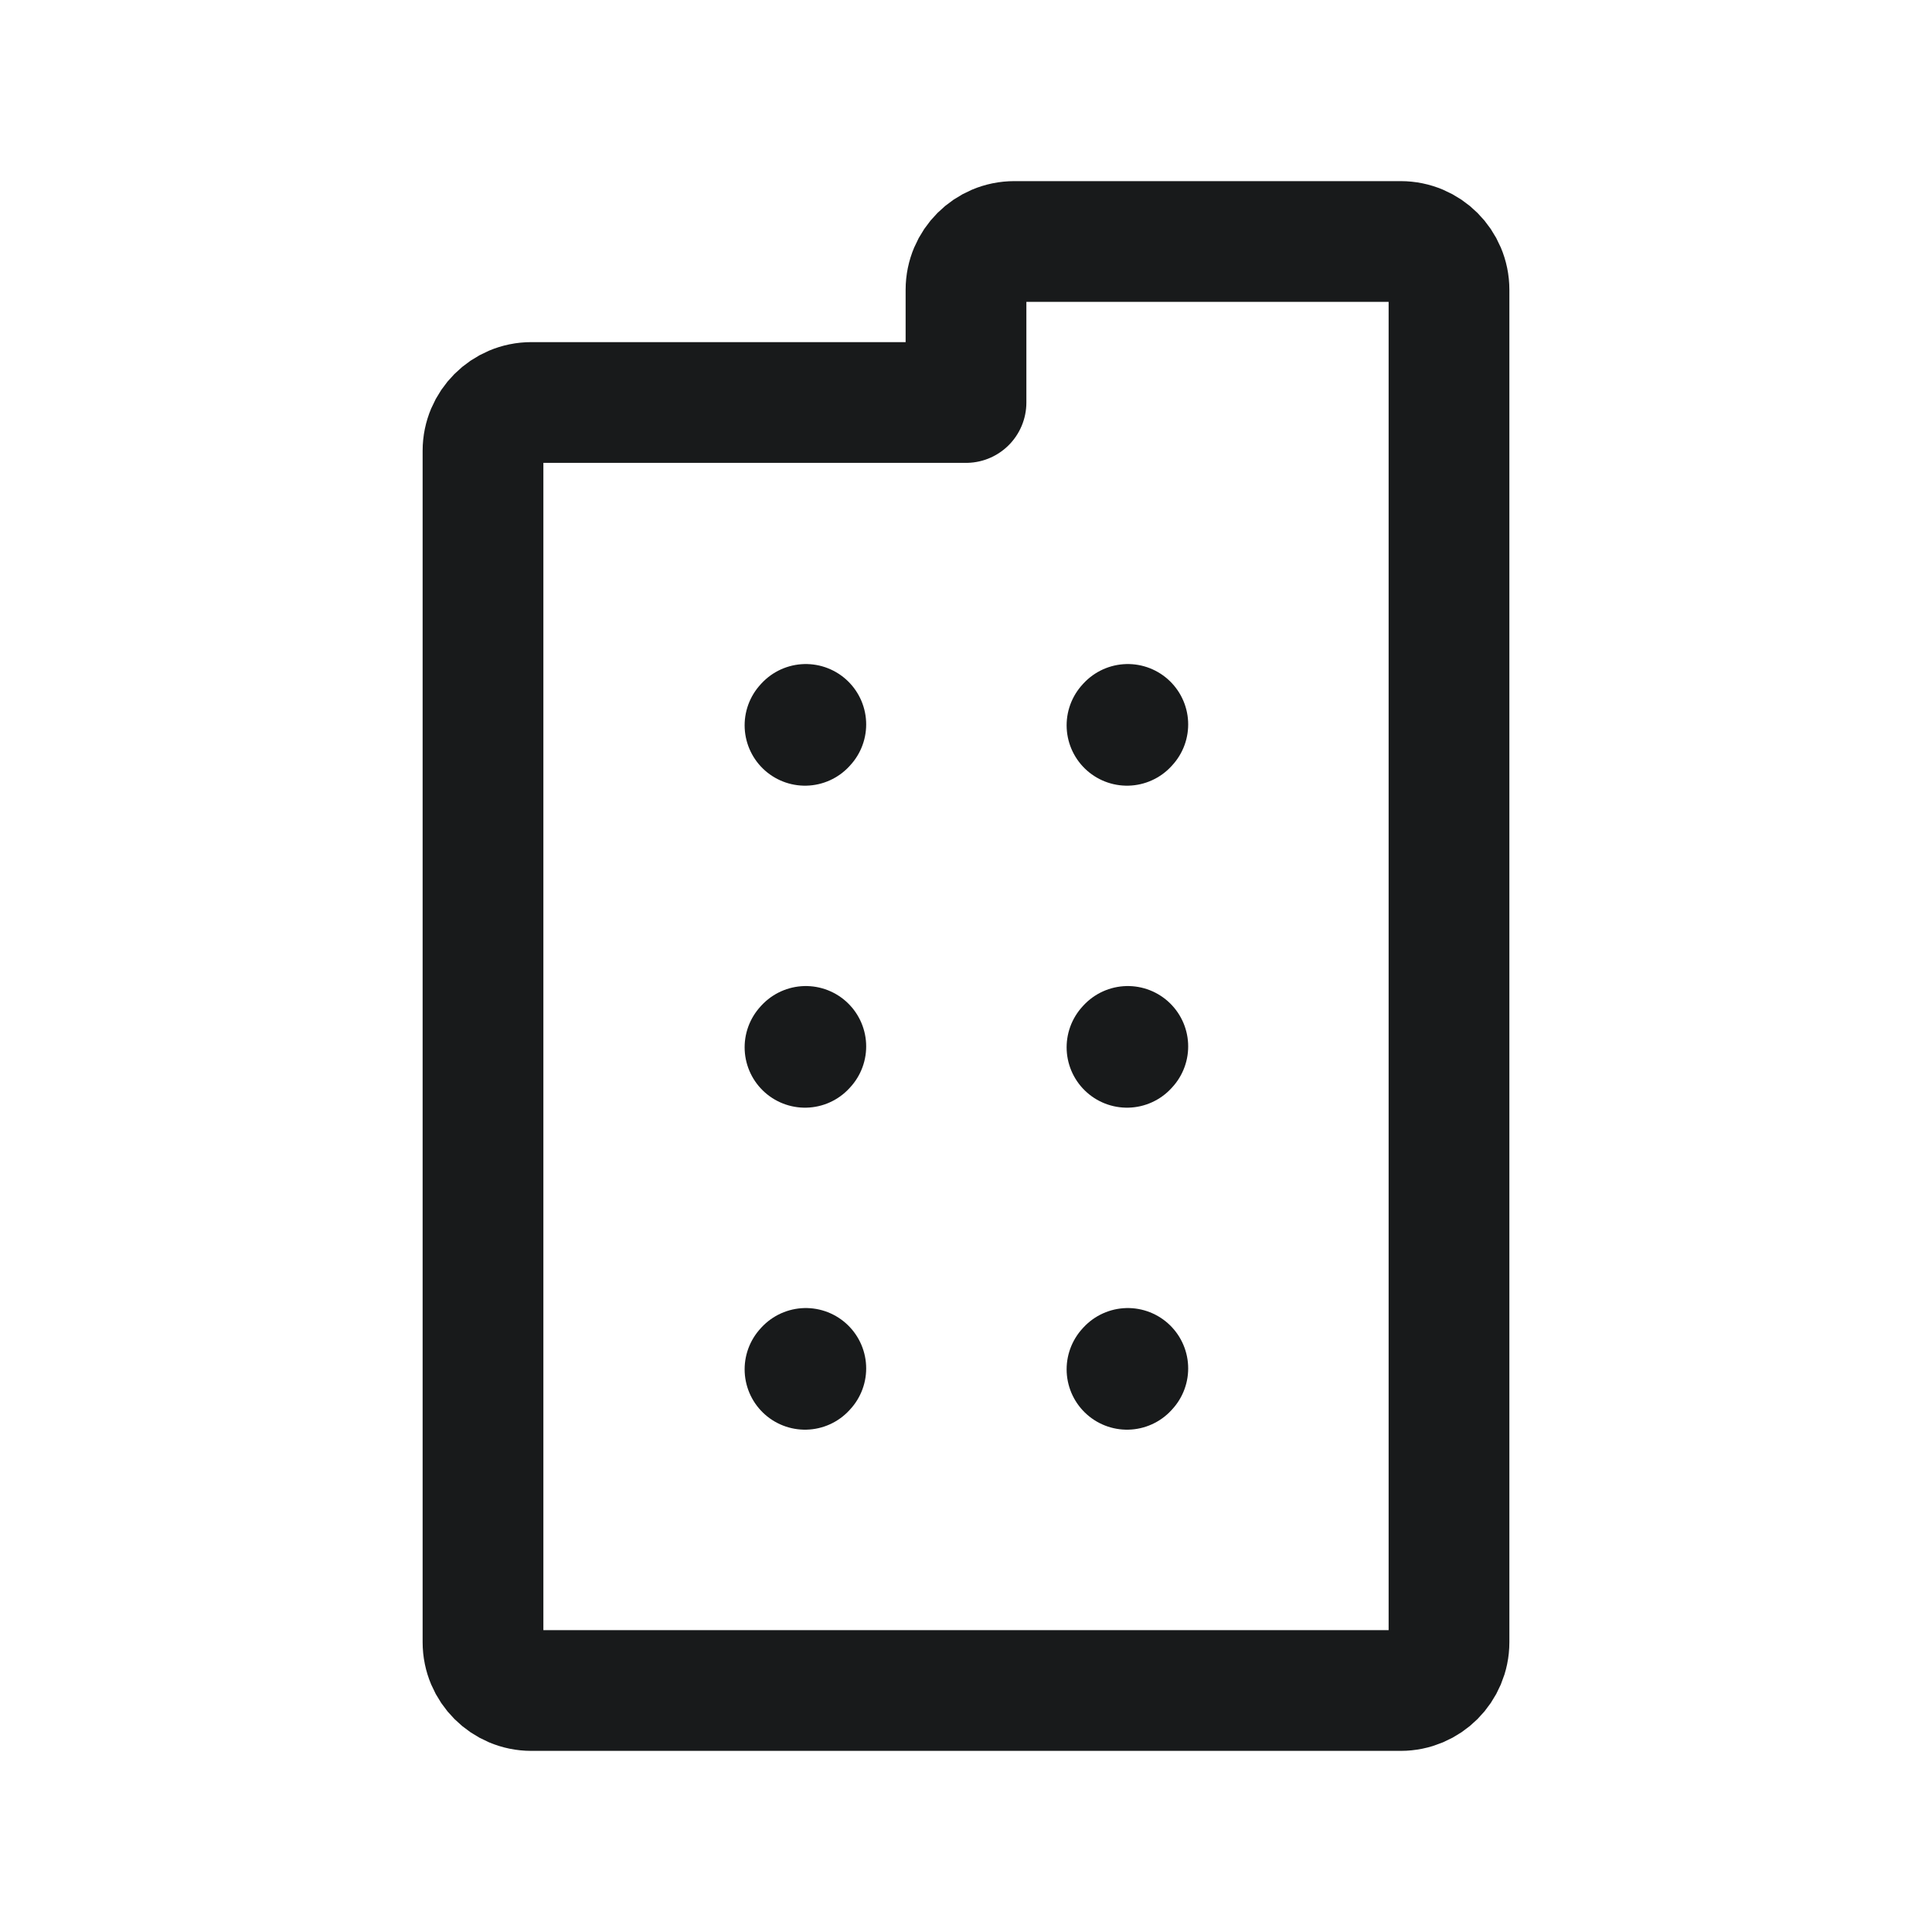
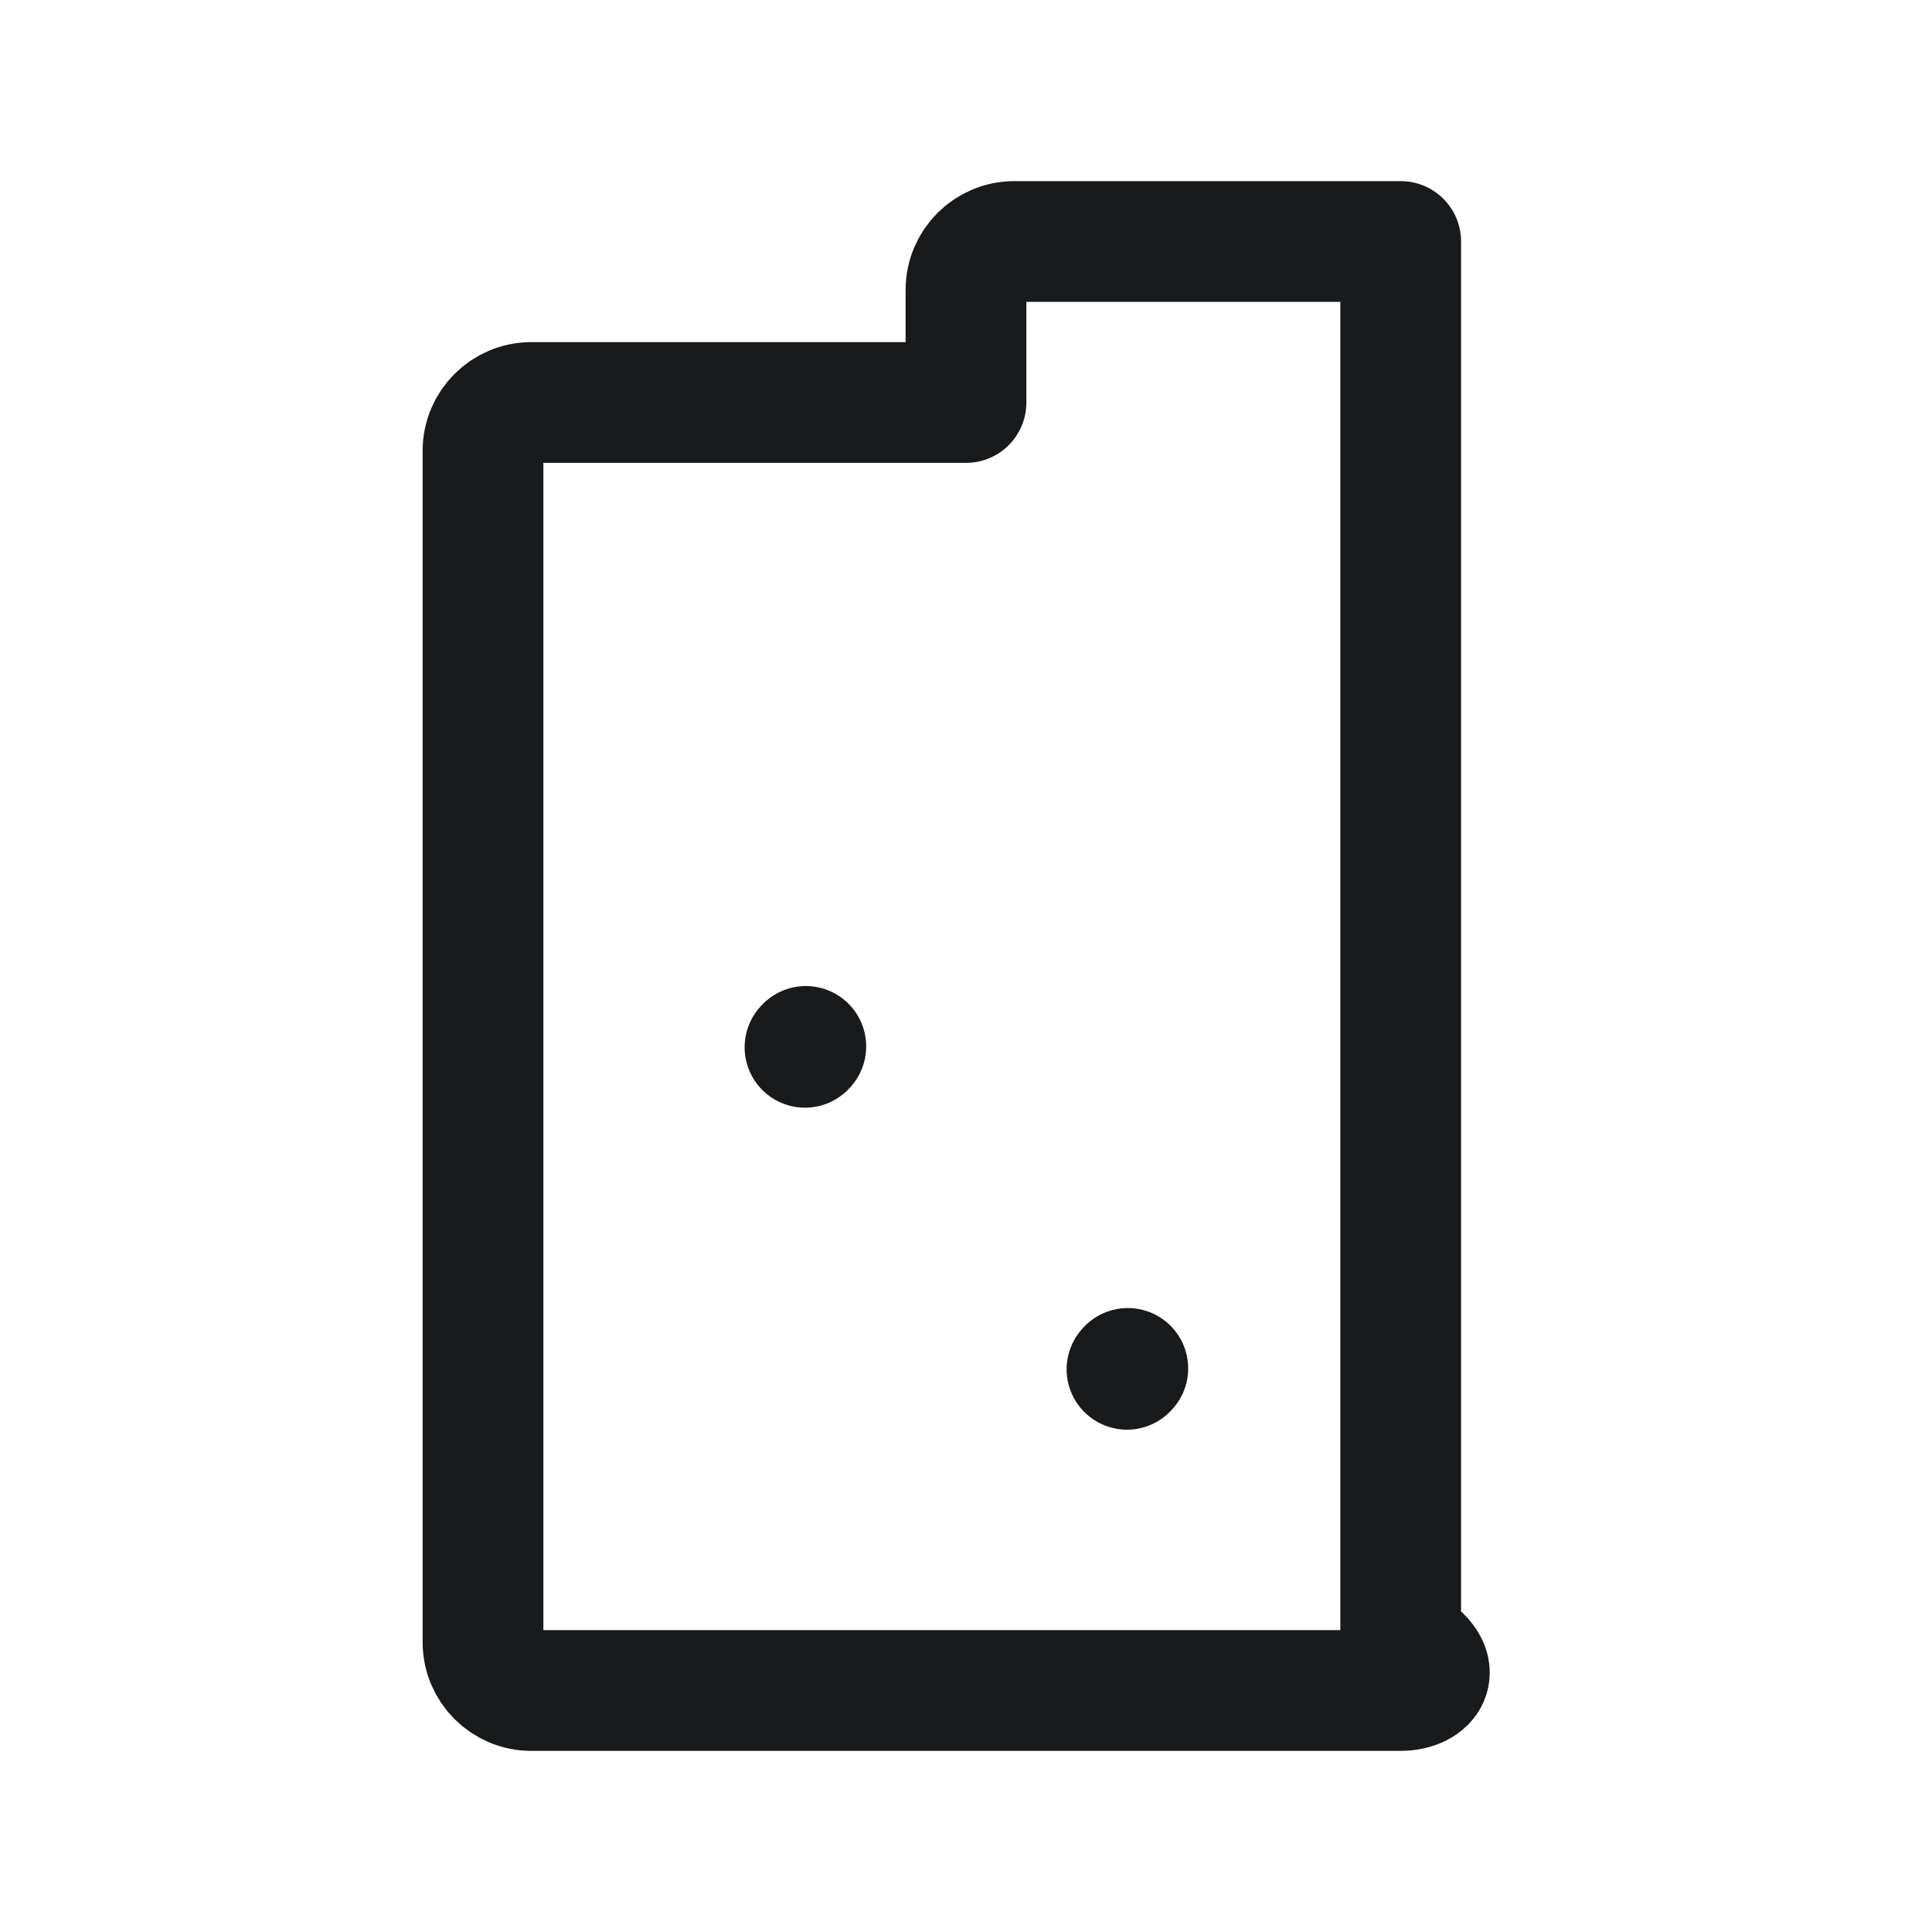
<svg xmlns="http://www.w3.org/2000/svg" width="24" height="24" viewBox="0 0 24 24" fill="none">
-   <path d="M10 9.01L10.01 8.999" stroke="#181A1B" stroke-width="1.5" stroke-linecap="round" stroke-linejoin="round" />
-   <path d="M14 9.01L14.01 8.999" stroke="#181A1B" stroke-width="1.5" stroke-linecap="round" stroke-linejoin="round" />
  <path d="M10 13.01L10.01 12.999" stroke="#181A1B" stroke-width="1.5" stroke-linecap="round" stroke-linejoin="round" />
-   <path d="M14 13.01L14.01 12.999" stroke="#181A1B" stroke-width="1.5" stroke-linecap="round" stroke-linejoin="round" />
-   <path d="M10 17.01L10.01 16.999" stroke="#181A1B" stroke-width="1.5" stroke-linecap="round" stroke-linejoin="round" />
  <path d="M14 17.01L14.01 16.999" stroke="#181A1B" stroke-width="1.5" stroke-linecap="round" stroke-linejoin="round" />
-   <path d="M6 20.4V5.6C6 5.269 6.269 5 6.6 5H12V3.6C12 3.269 12.269 3 12.6 3H17.4C17.731 3 18 3.269 18 3.6V20.4C18 20.731 17.731 21 17.4 21H6.6C6.269 21 6 20.731 6 20.4Z" stroke="#181A1B" stroke-width="1.5" stroke-linecap="round" stroke-linejoin="round" />
+   <path d="M6 20.4V5.6C6 5.269 6.269 5 6.6 5H12V3.6C12 3.269 12.269 3 12.6 3H17.4V20.4C18 20.731 17.731 21 17.4 21H6.6C6.269 21 6 20.731 6 20.4Z" stroke="#181A1B" stroke-width="1.5" stroke-linecap="round" stroke-linejoin="round" />
</svg>